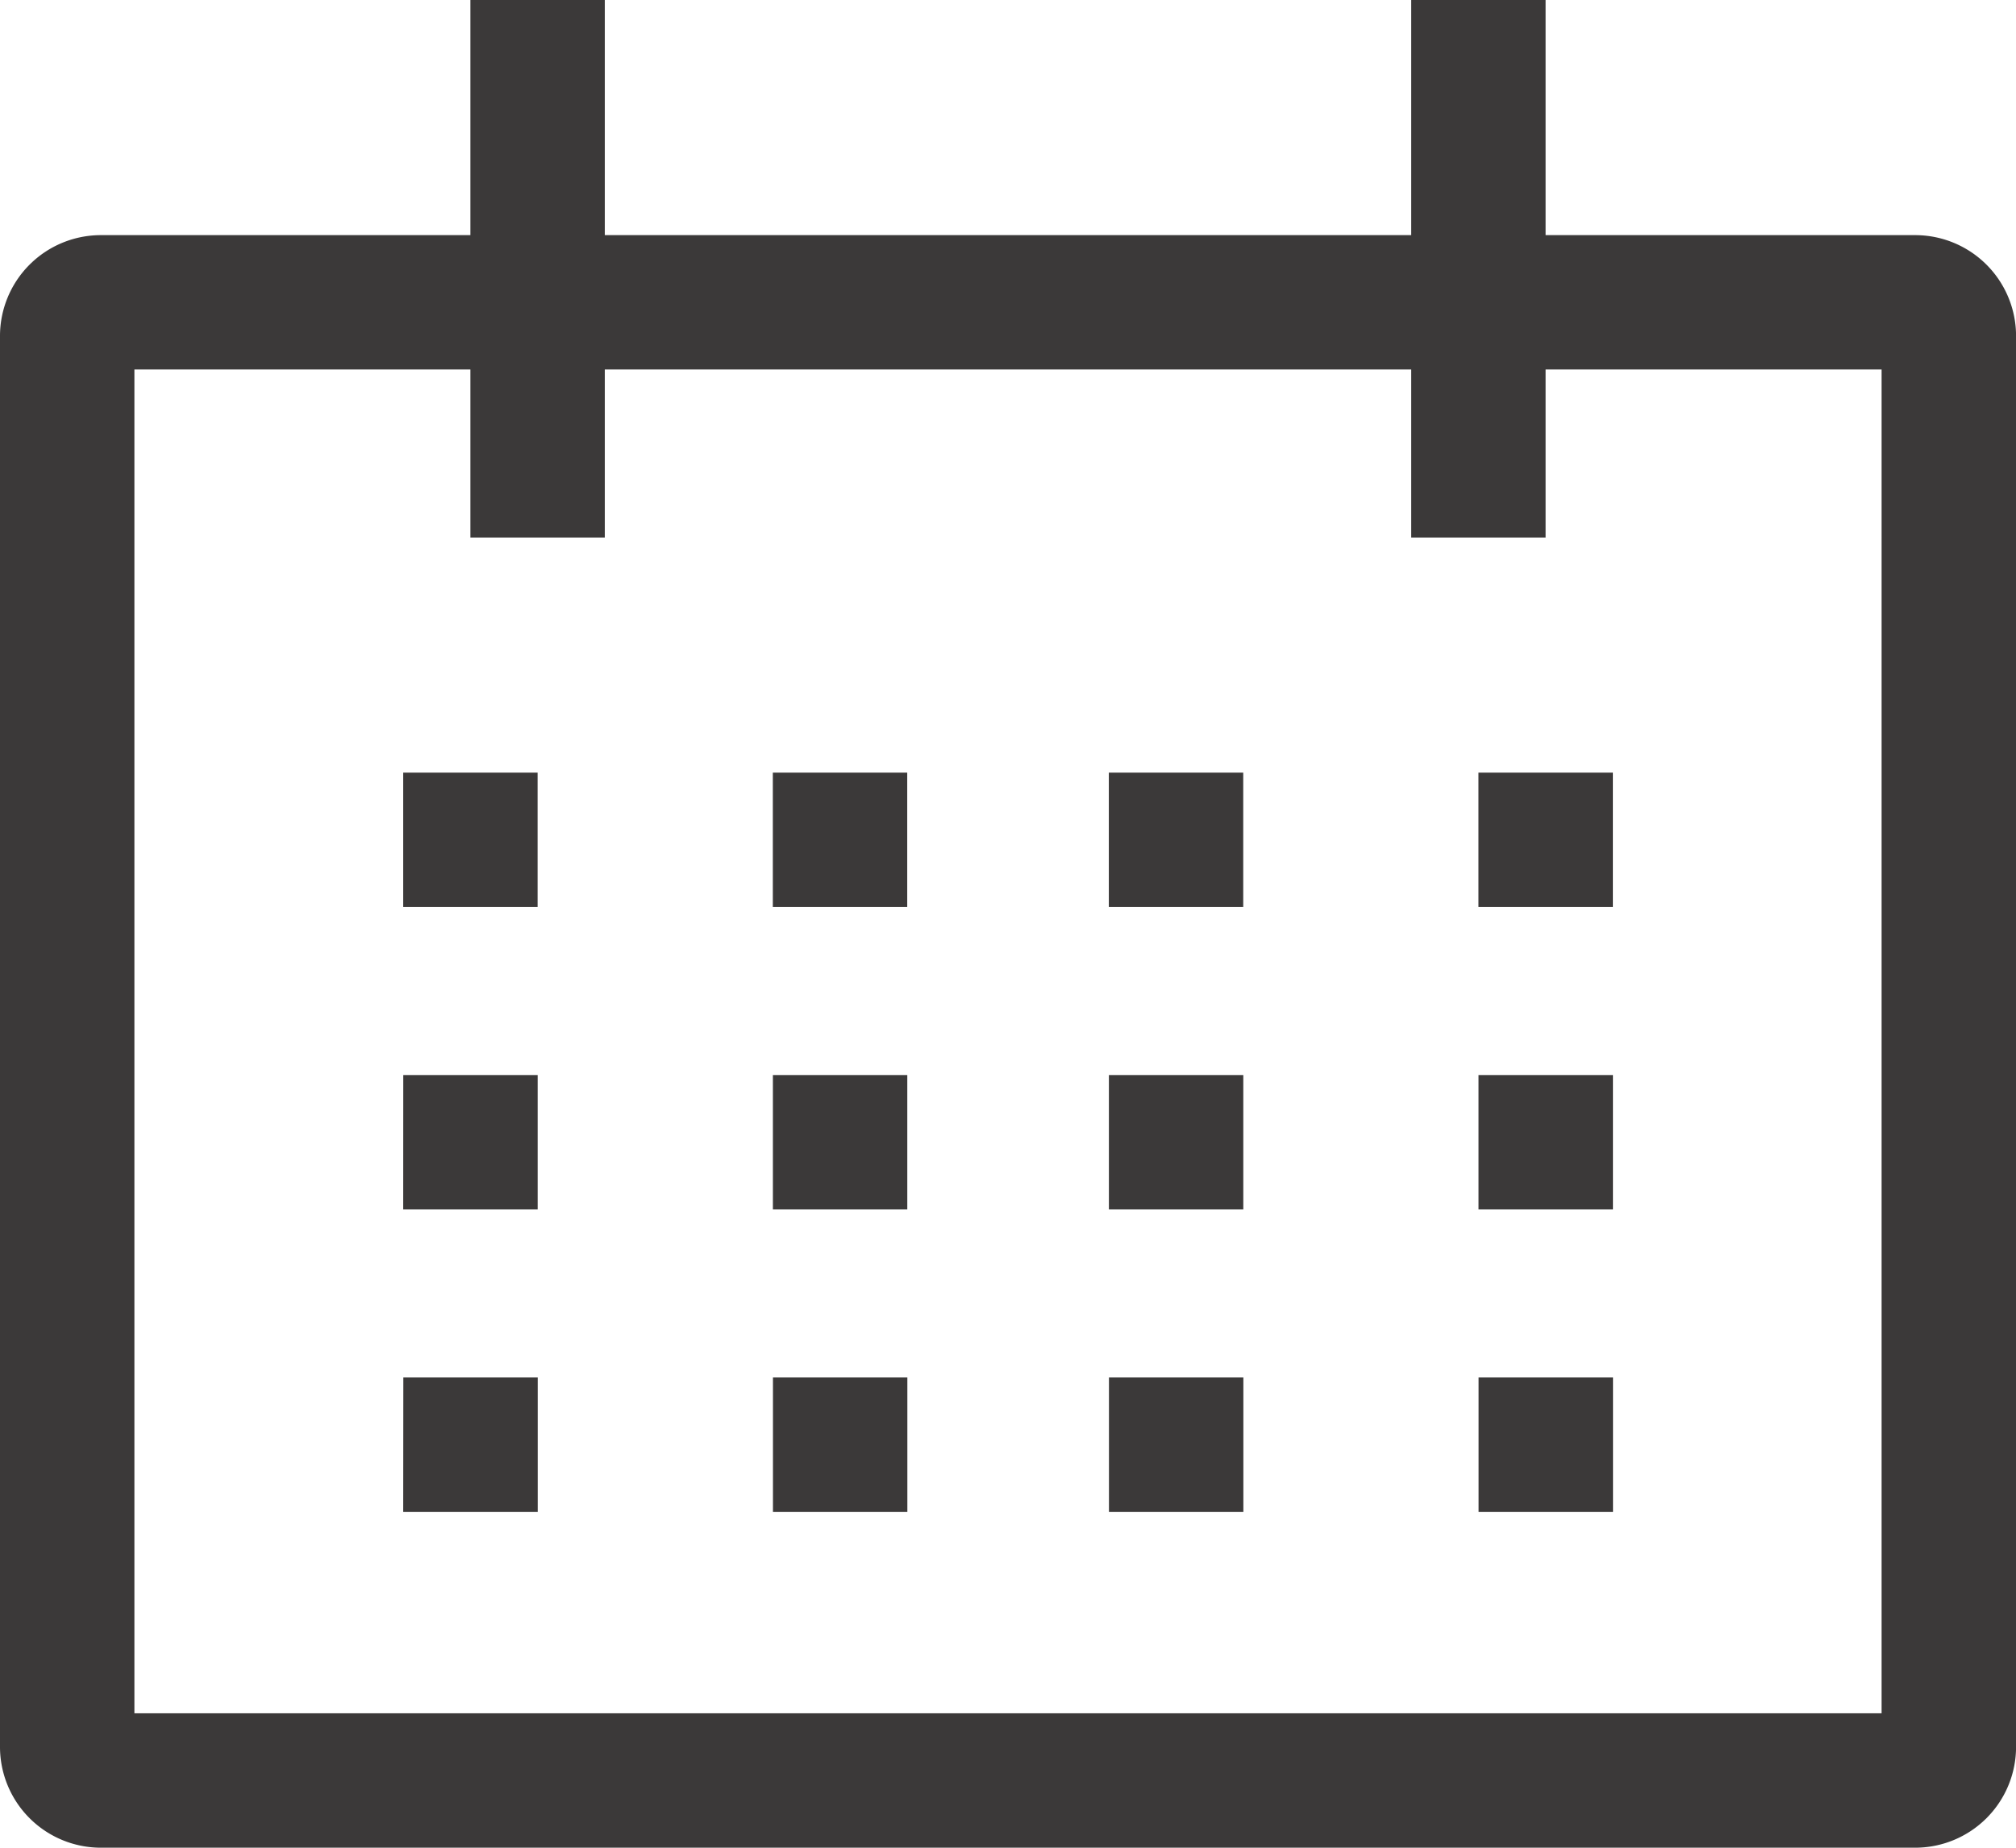
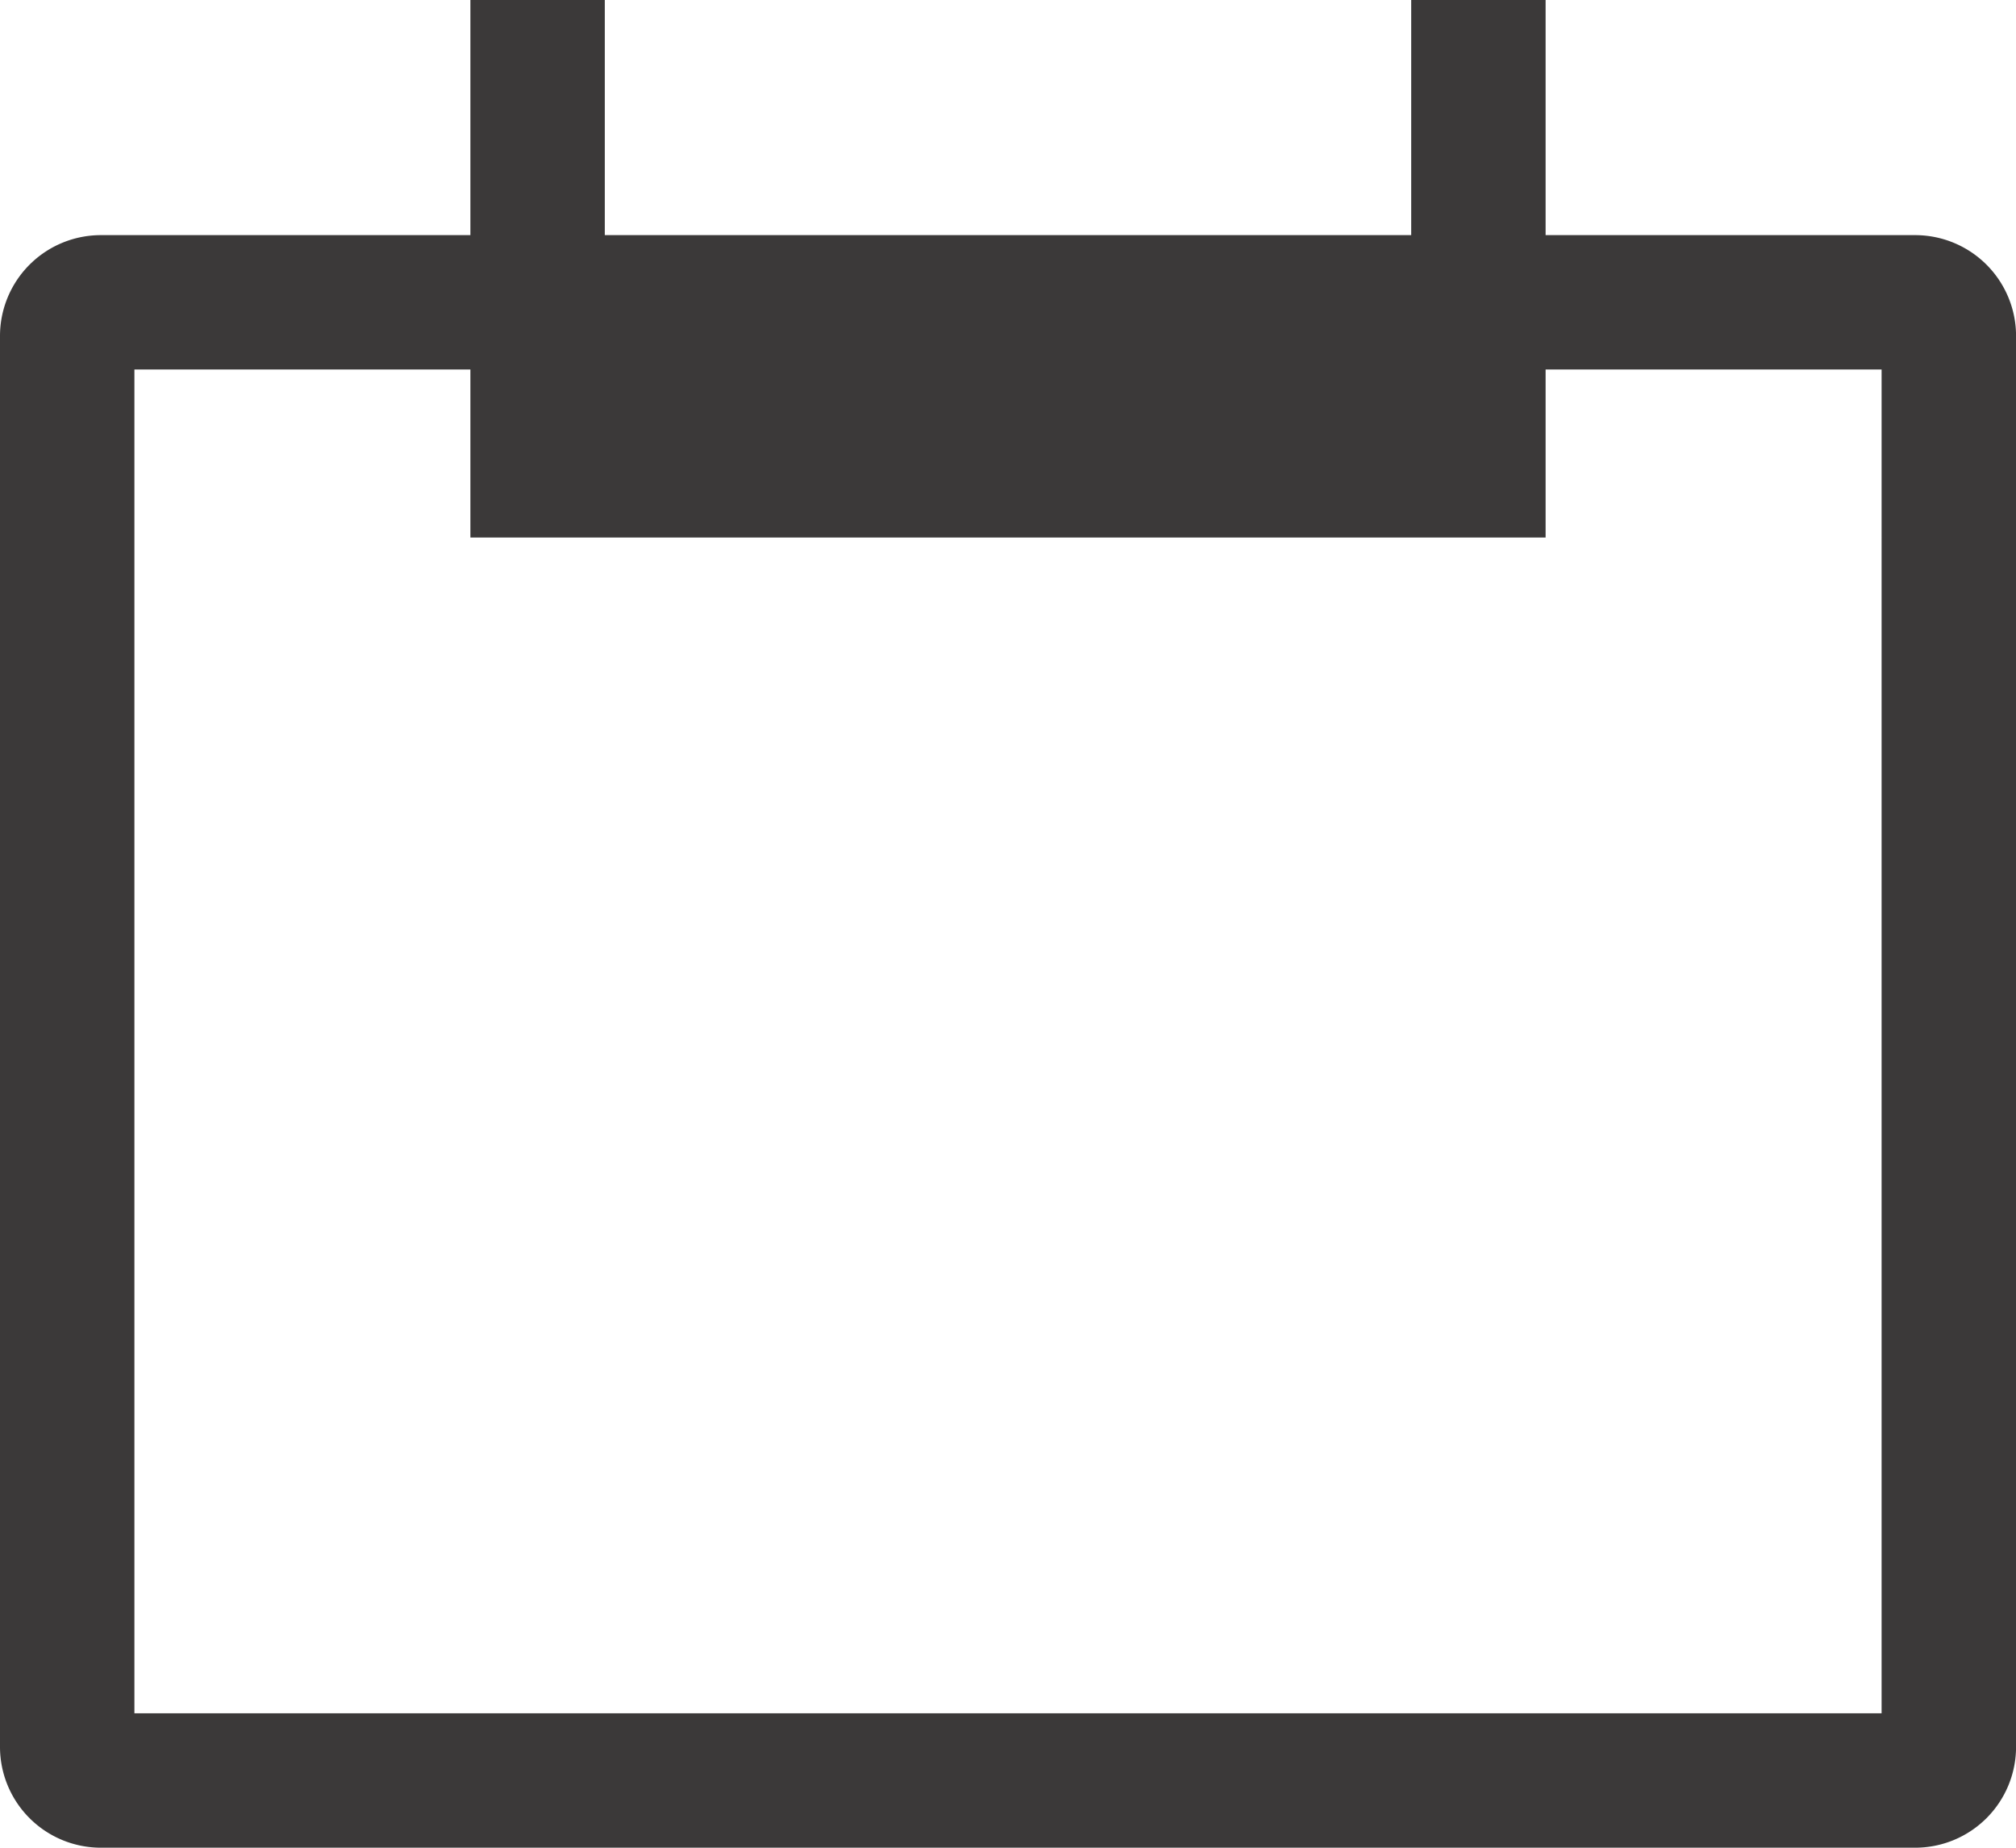
<svg xmlns="http://www.w3.org/2000/svg" width="33.75" height="30.938" viewBox="0 0 33.75 30.938">
  <g id="Icon_core-calendar" data-name="Icon core-calendar" transform="translate(-1.125 -2.813)">
-     <path id="Контур_115" data-name="Контур 115" d="M33.188,6.75H27V2.813H24.75V6.75H11.25V2.813H9V6.75H2.813A1.689,1.689,0,0,0,1.125,8.437V32.063A1.689,1.689,0,0,0,2.813,33.75H33.188a1.689,1.689,0,0,0,1.688-1.688V8.438A1.689,1.689,0,0,0,33.187,6.75ZM32.625,31.5H3.375V9H9v2.813h2.25V9h13.5v2.813H27V9h5.625Z" fill="#3b3939" />
-     <path id="Контур_116" data-name="Контур 116" d="M7.875,15.75h2.25V18H7.875Zm6.188,0h2.25V18h-2.25Zm5.625,0h2.25V18h-2.25Zm6.188,0h2.25V18h-2.25Zm-18,5.063h2.25v2.25H7.875Zm6.188,0h2.25v2.25h-2.25Zm5.625,0h2.25v2.25h-2.25Zm6.188,0h2.25v2.25h-2.25Zm-18,5.063h2.25v2.25H7.875Zm6.188,0h2.25v2.25h-2.25Zm5.625,0h2.25v2.25h-2.25Zm6.188,0h2.25v2.25h-2.25Z" fill="#3b3939" />
+     <path id="Контур_115" data-name="Контур 115" d="M33.188,6.75H27V2.813H24.75V6.75H11.25V2.813H9V6.75H2.813A1.689,1.689,0,0,0,1.125,8.437V32.063A1.689,1.689,0,0,0,2.813,33.75H33.188a1.689,1.689,0,0,0,1.688-1.688V8.438A1.689,1.689,0,0,0,33.187,6.75ZM32.625,31.5H3.375V9H9v2.813h2.25V9v2.813H27V9h5.625Z" fill="#3b3939" />
  </g>
</svg>